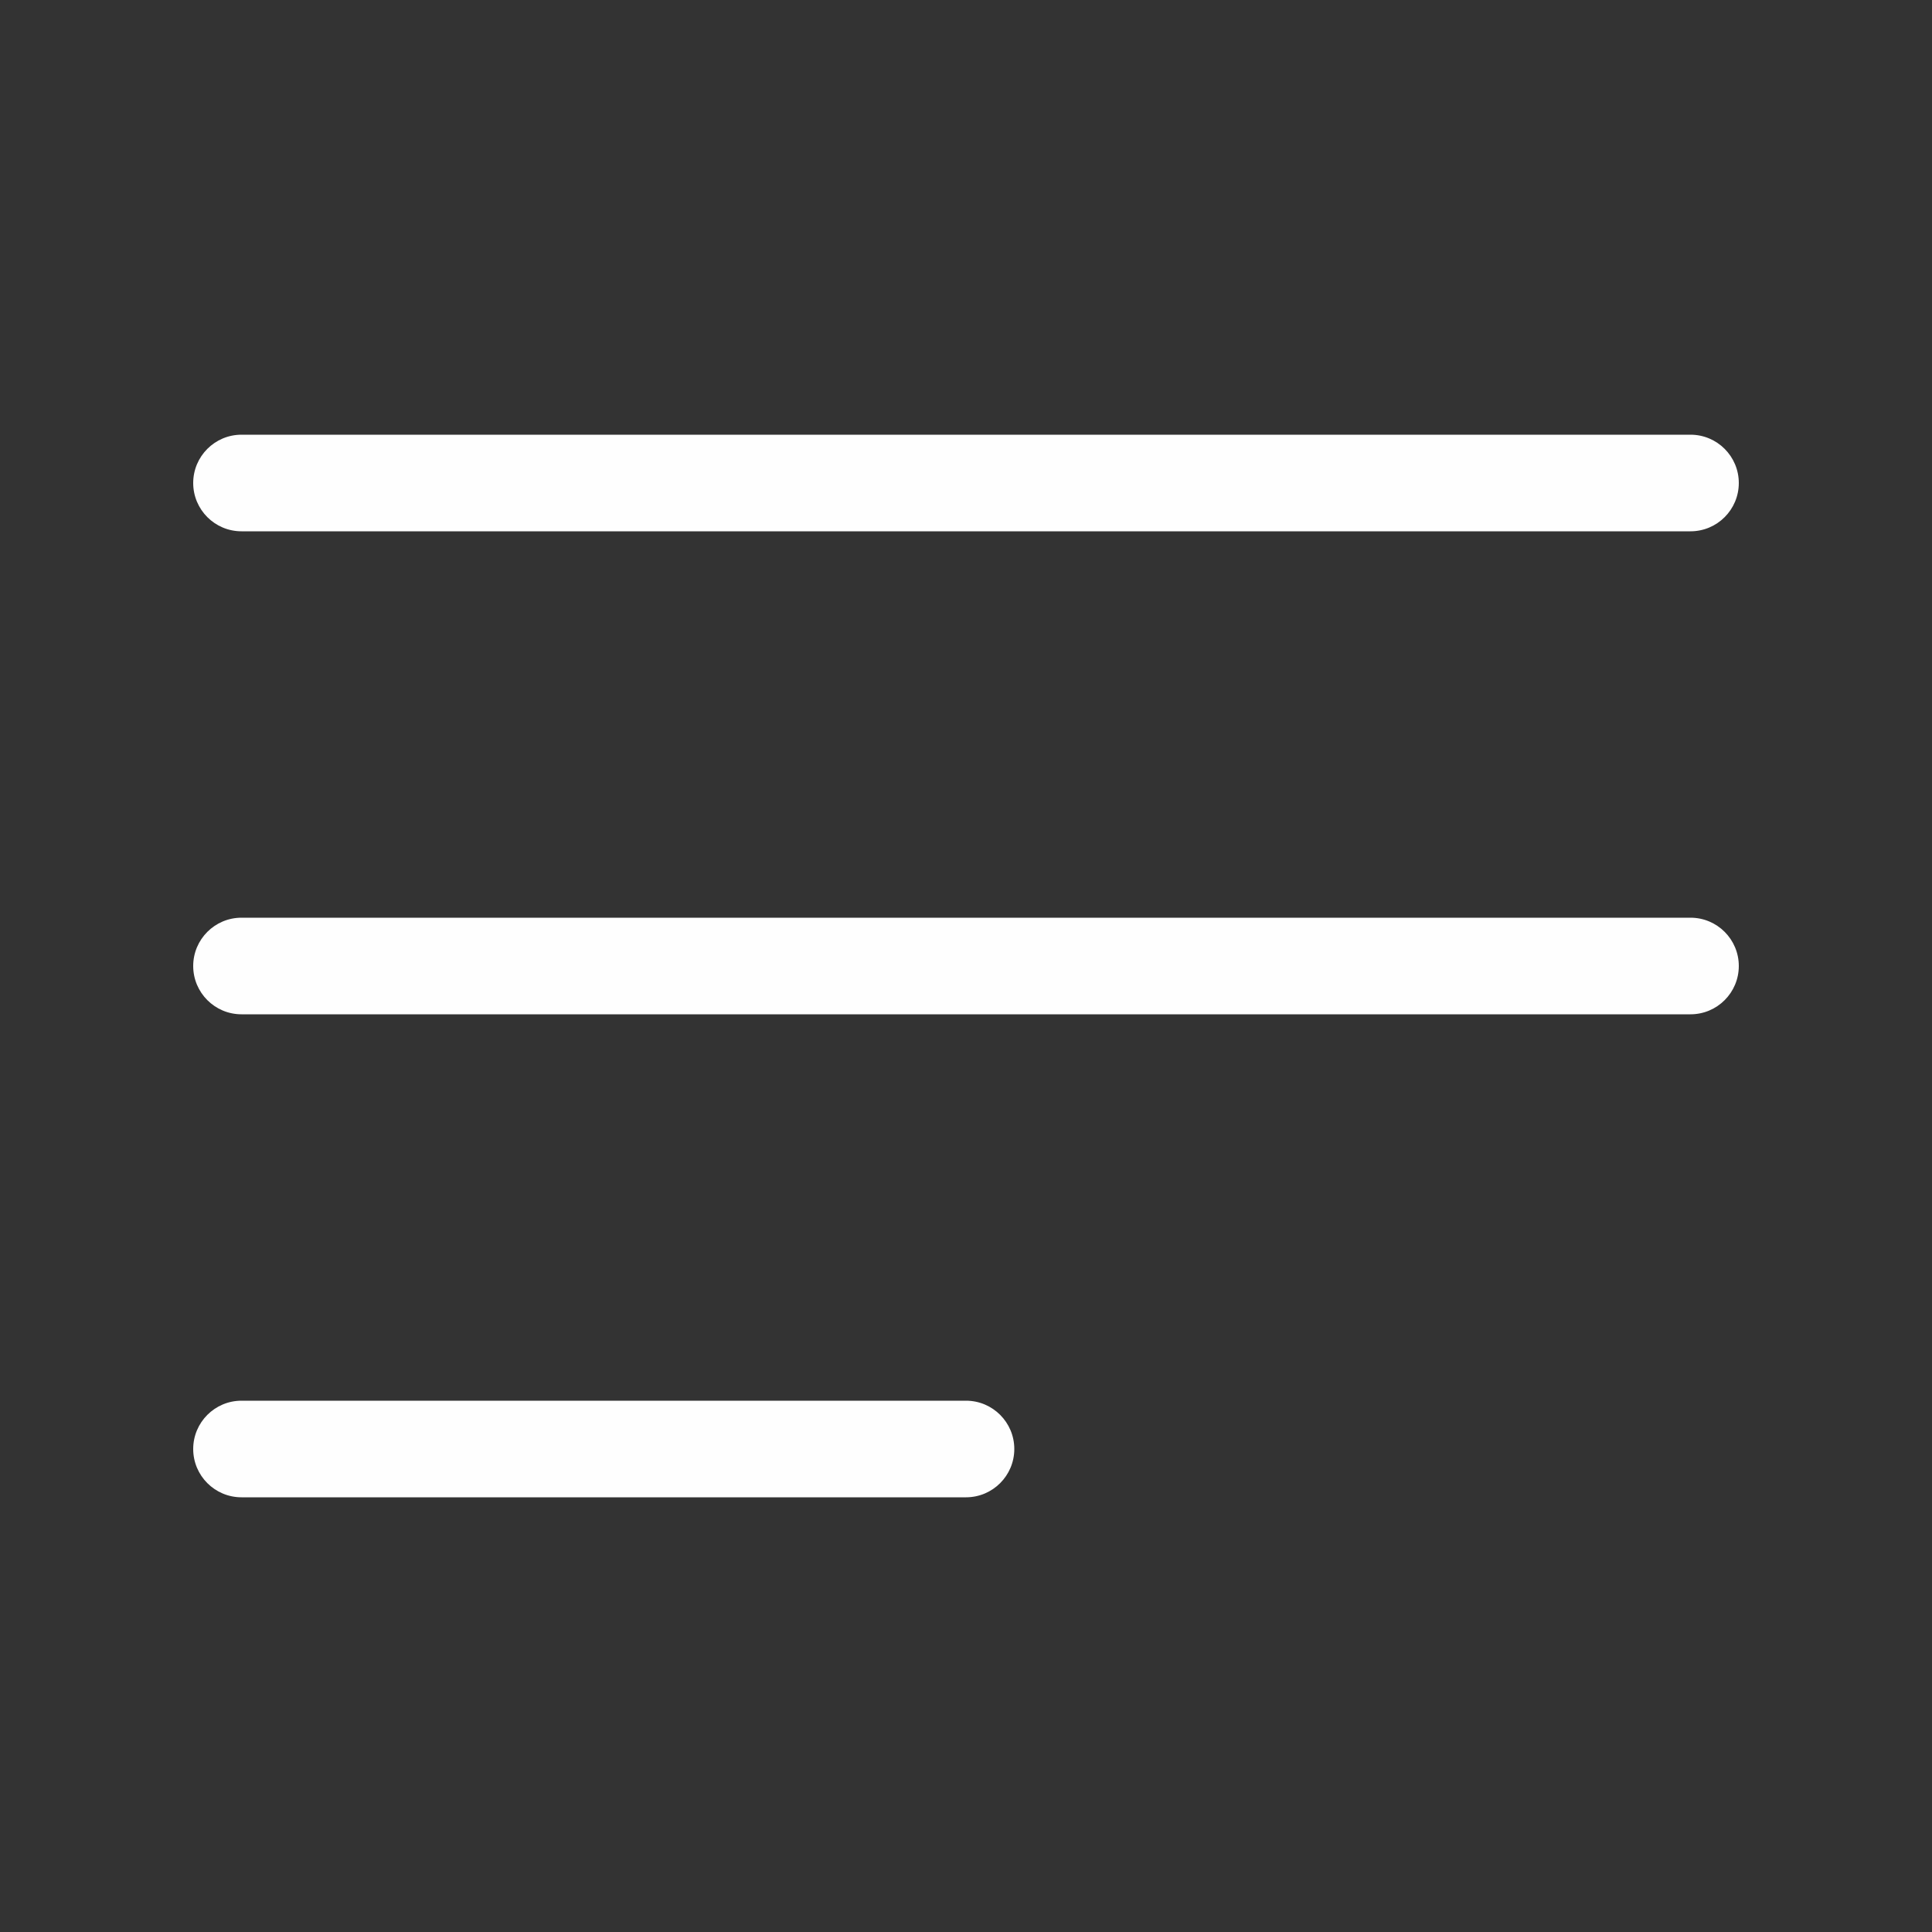
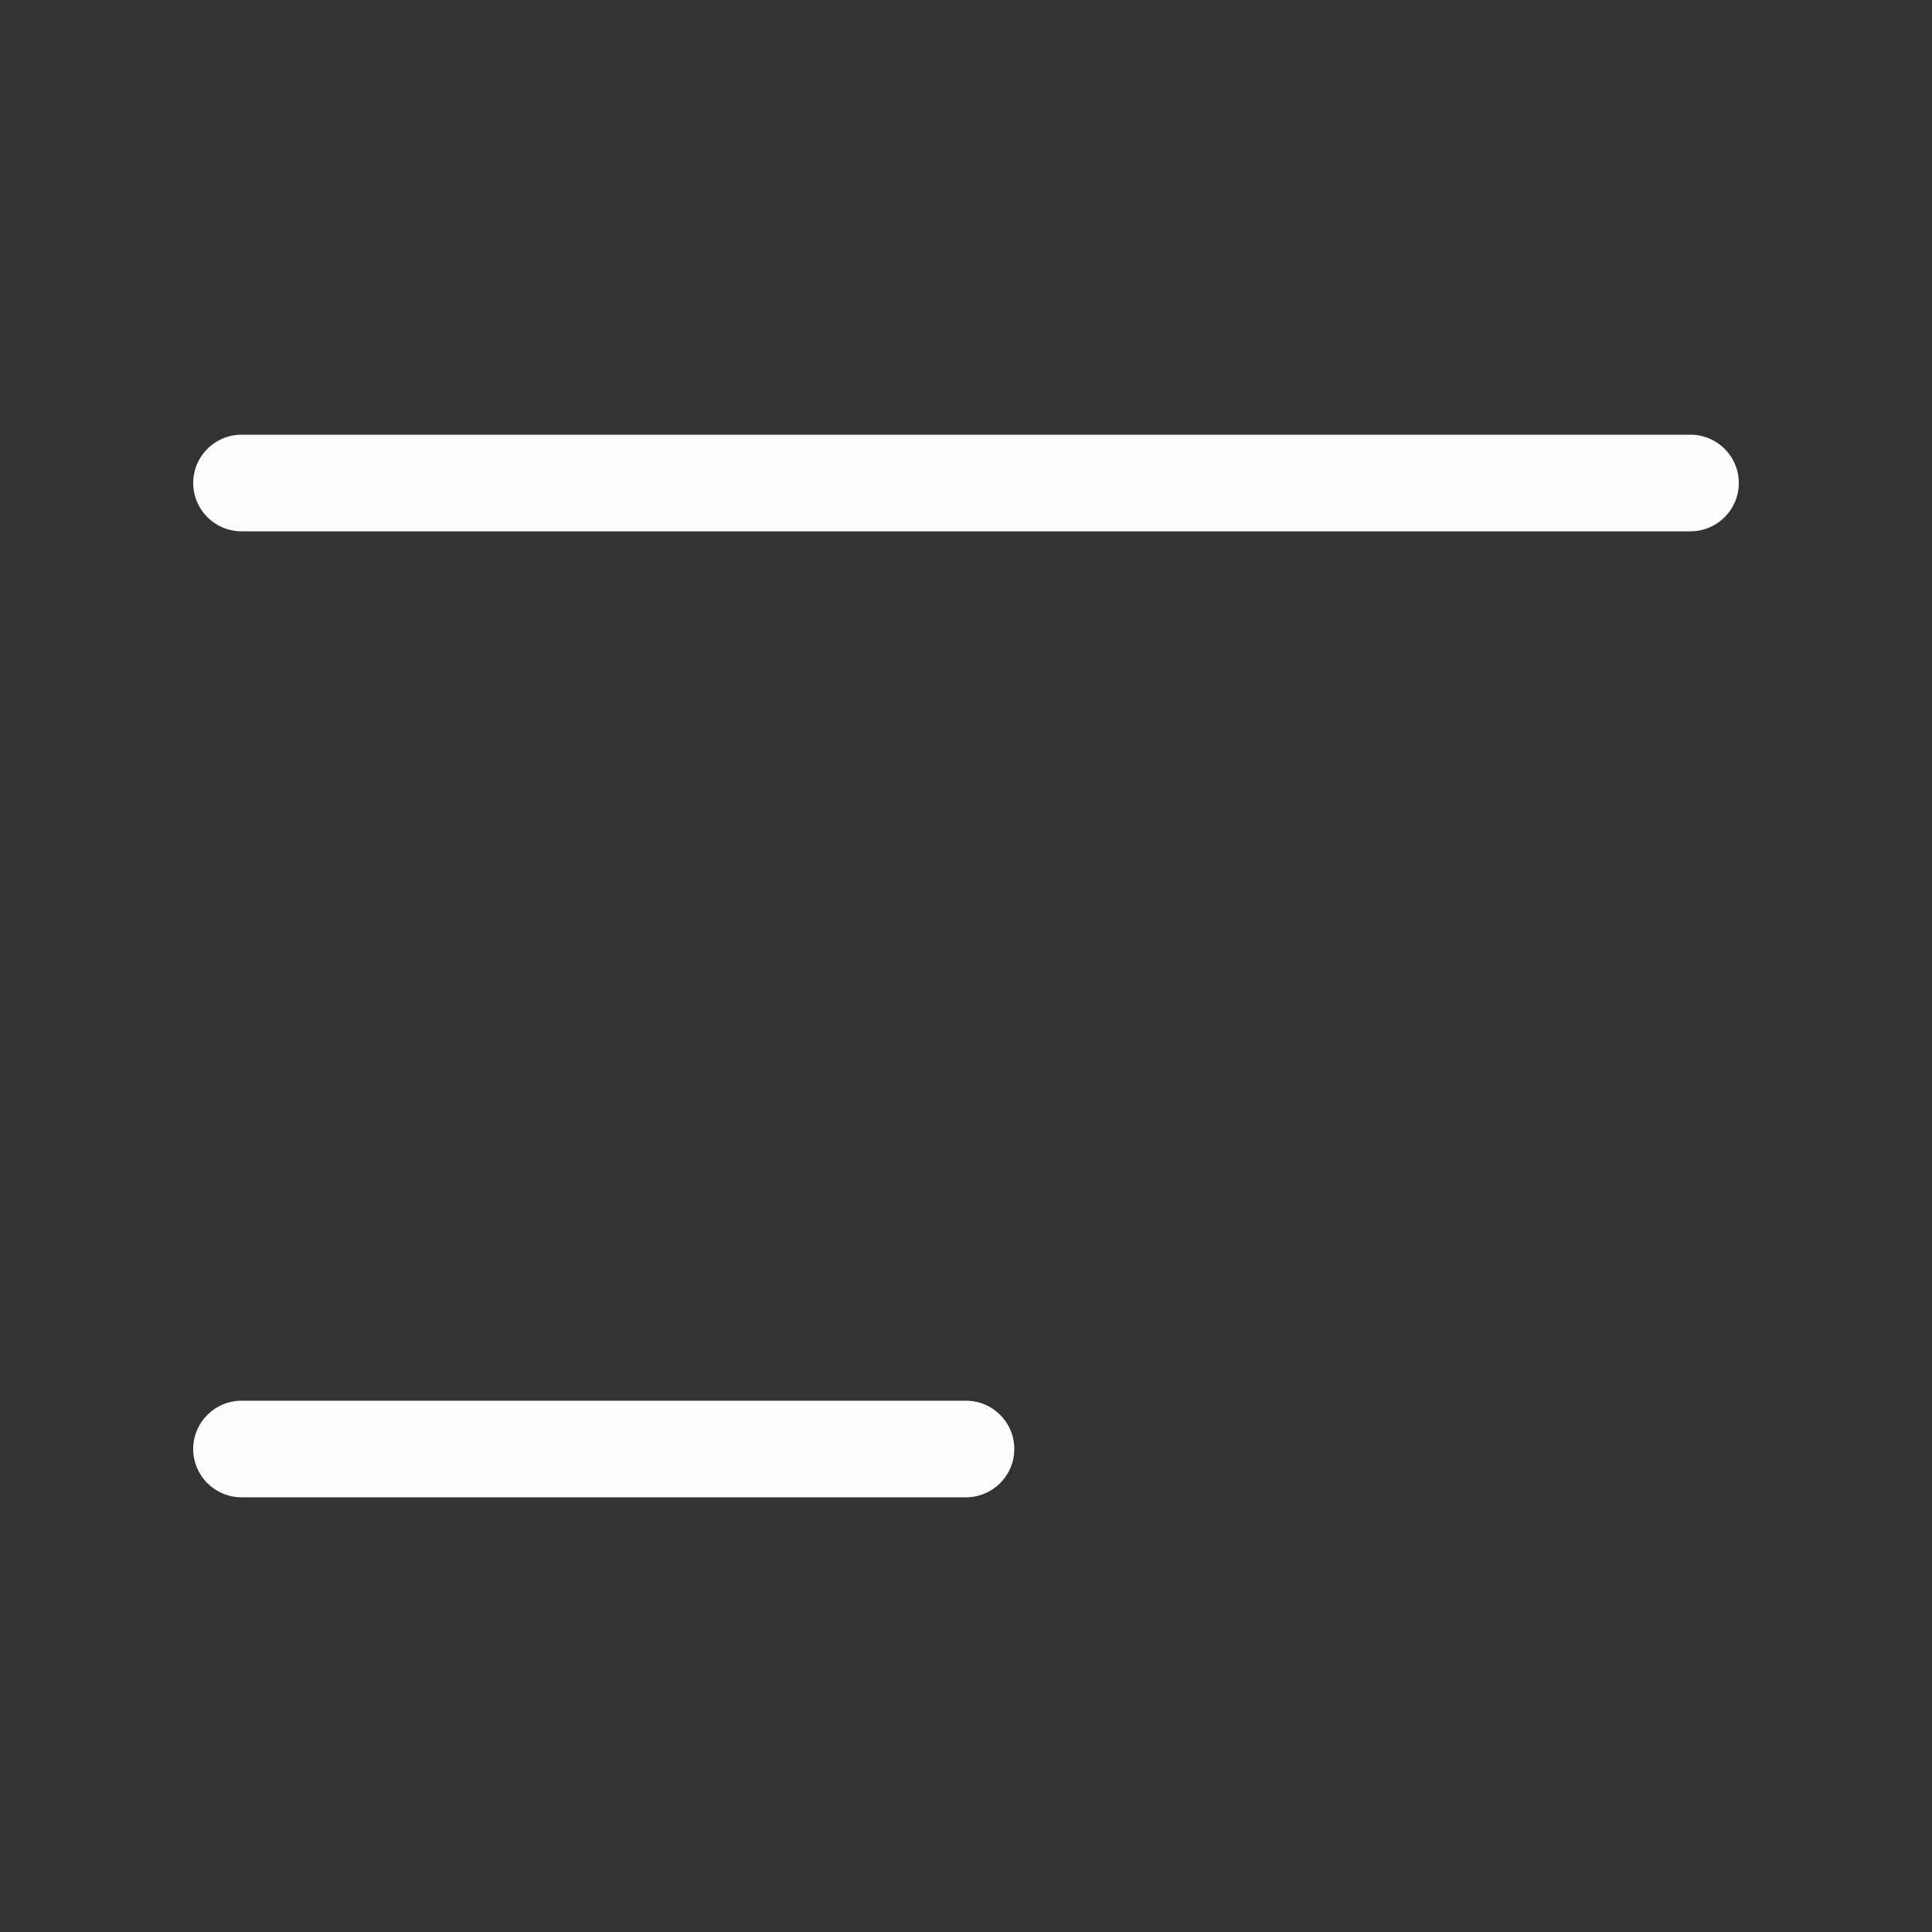
<svg xmlns="http://www.w3.org/2000/svg" width="40" height="40" viewBox="0 0 40 40" fill="none">
  <rect x="0" y="0" width="40" height="40" fill="#333333" stroke="none" />
  <path fill-rule="evenodd" clip-rule="evenodd" d="M4 10C4 9.448 4.448 9 5 9H35C35.552 9 36 9.448 36 10C36 10.552 35.552 11 35 11H5C4.448 11 4 10.552 4 10Z" fill="#FEFEFE" />
-   <path fill-rule="evenodd" clip-rule="evenodd" d="M4 20C4 19.448 4.448 19 5 19H35C35.552 19 36 19.448 36 20C36 20.552 35.552 21 35 21H5C4.448 21 4 20.552 4 20Z" fill="#FEFEFE" />
  <path fill-rule="evenodd" clip-rule="evenodd" d="M4 30C4 29.448 4.448 29 5 29H20C20.552 29 21 29.448 21 30C21 30.552 20.552 31 20 31H5C4.448 31 4 30.552 4 30Z" fill="#FEFEFE" />
</svg>